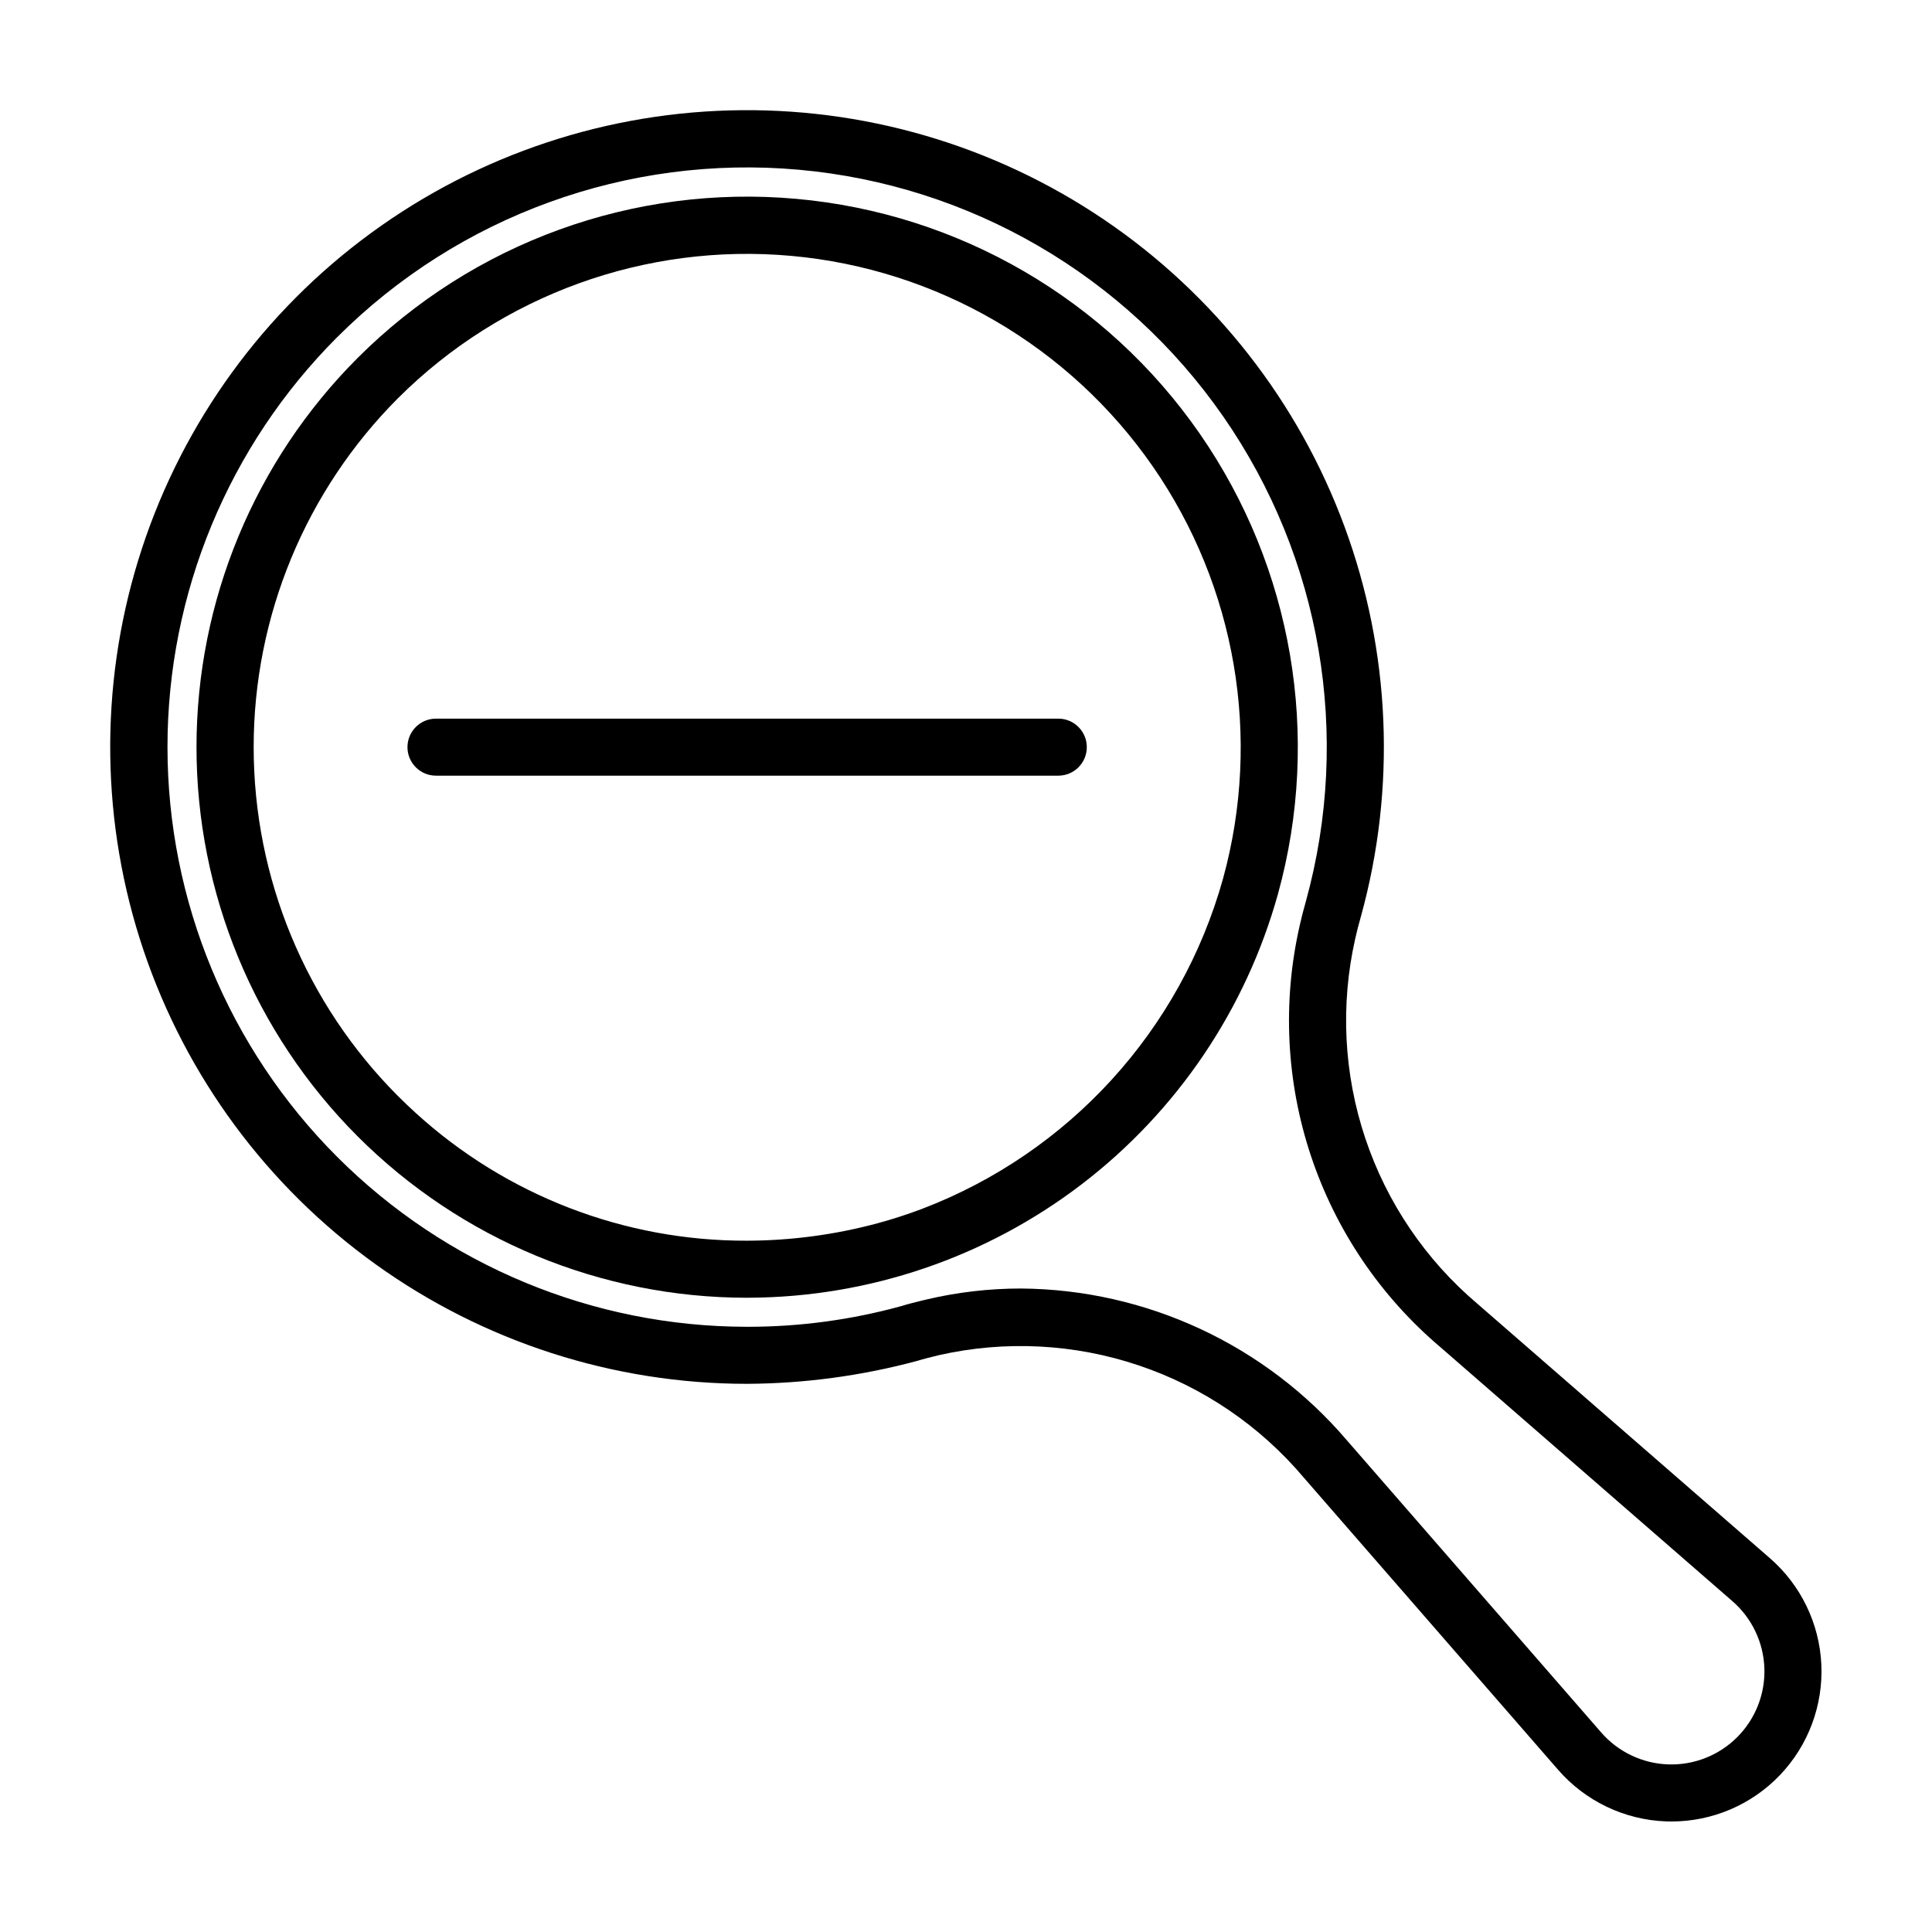
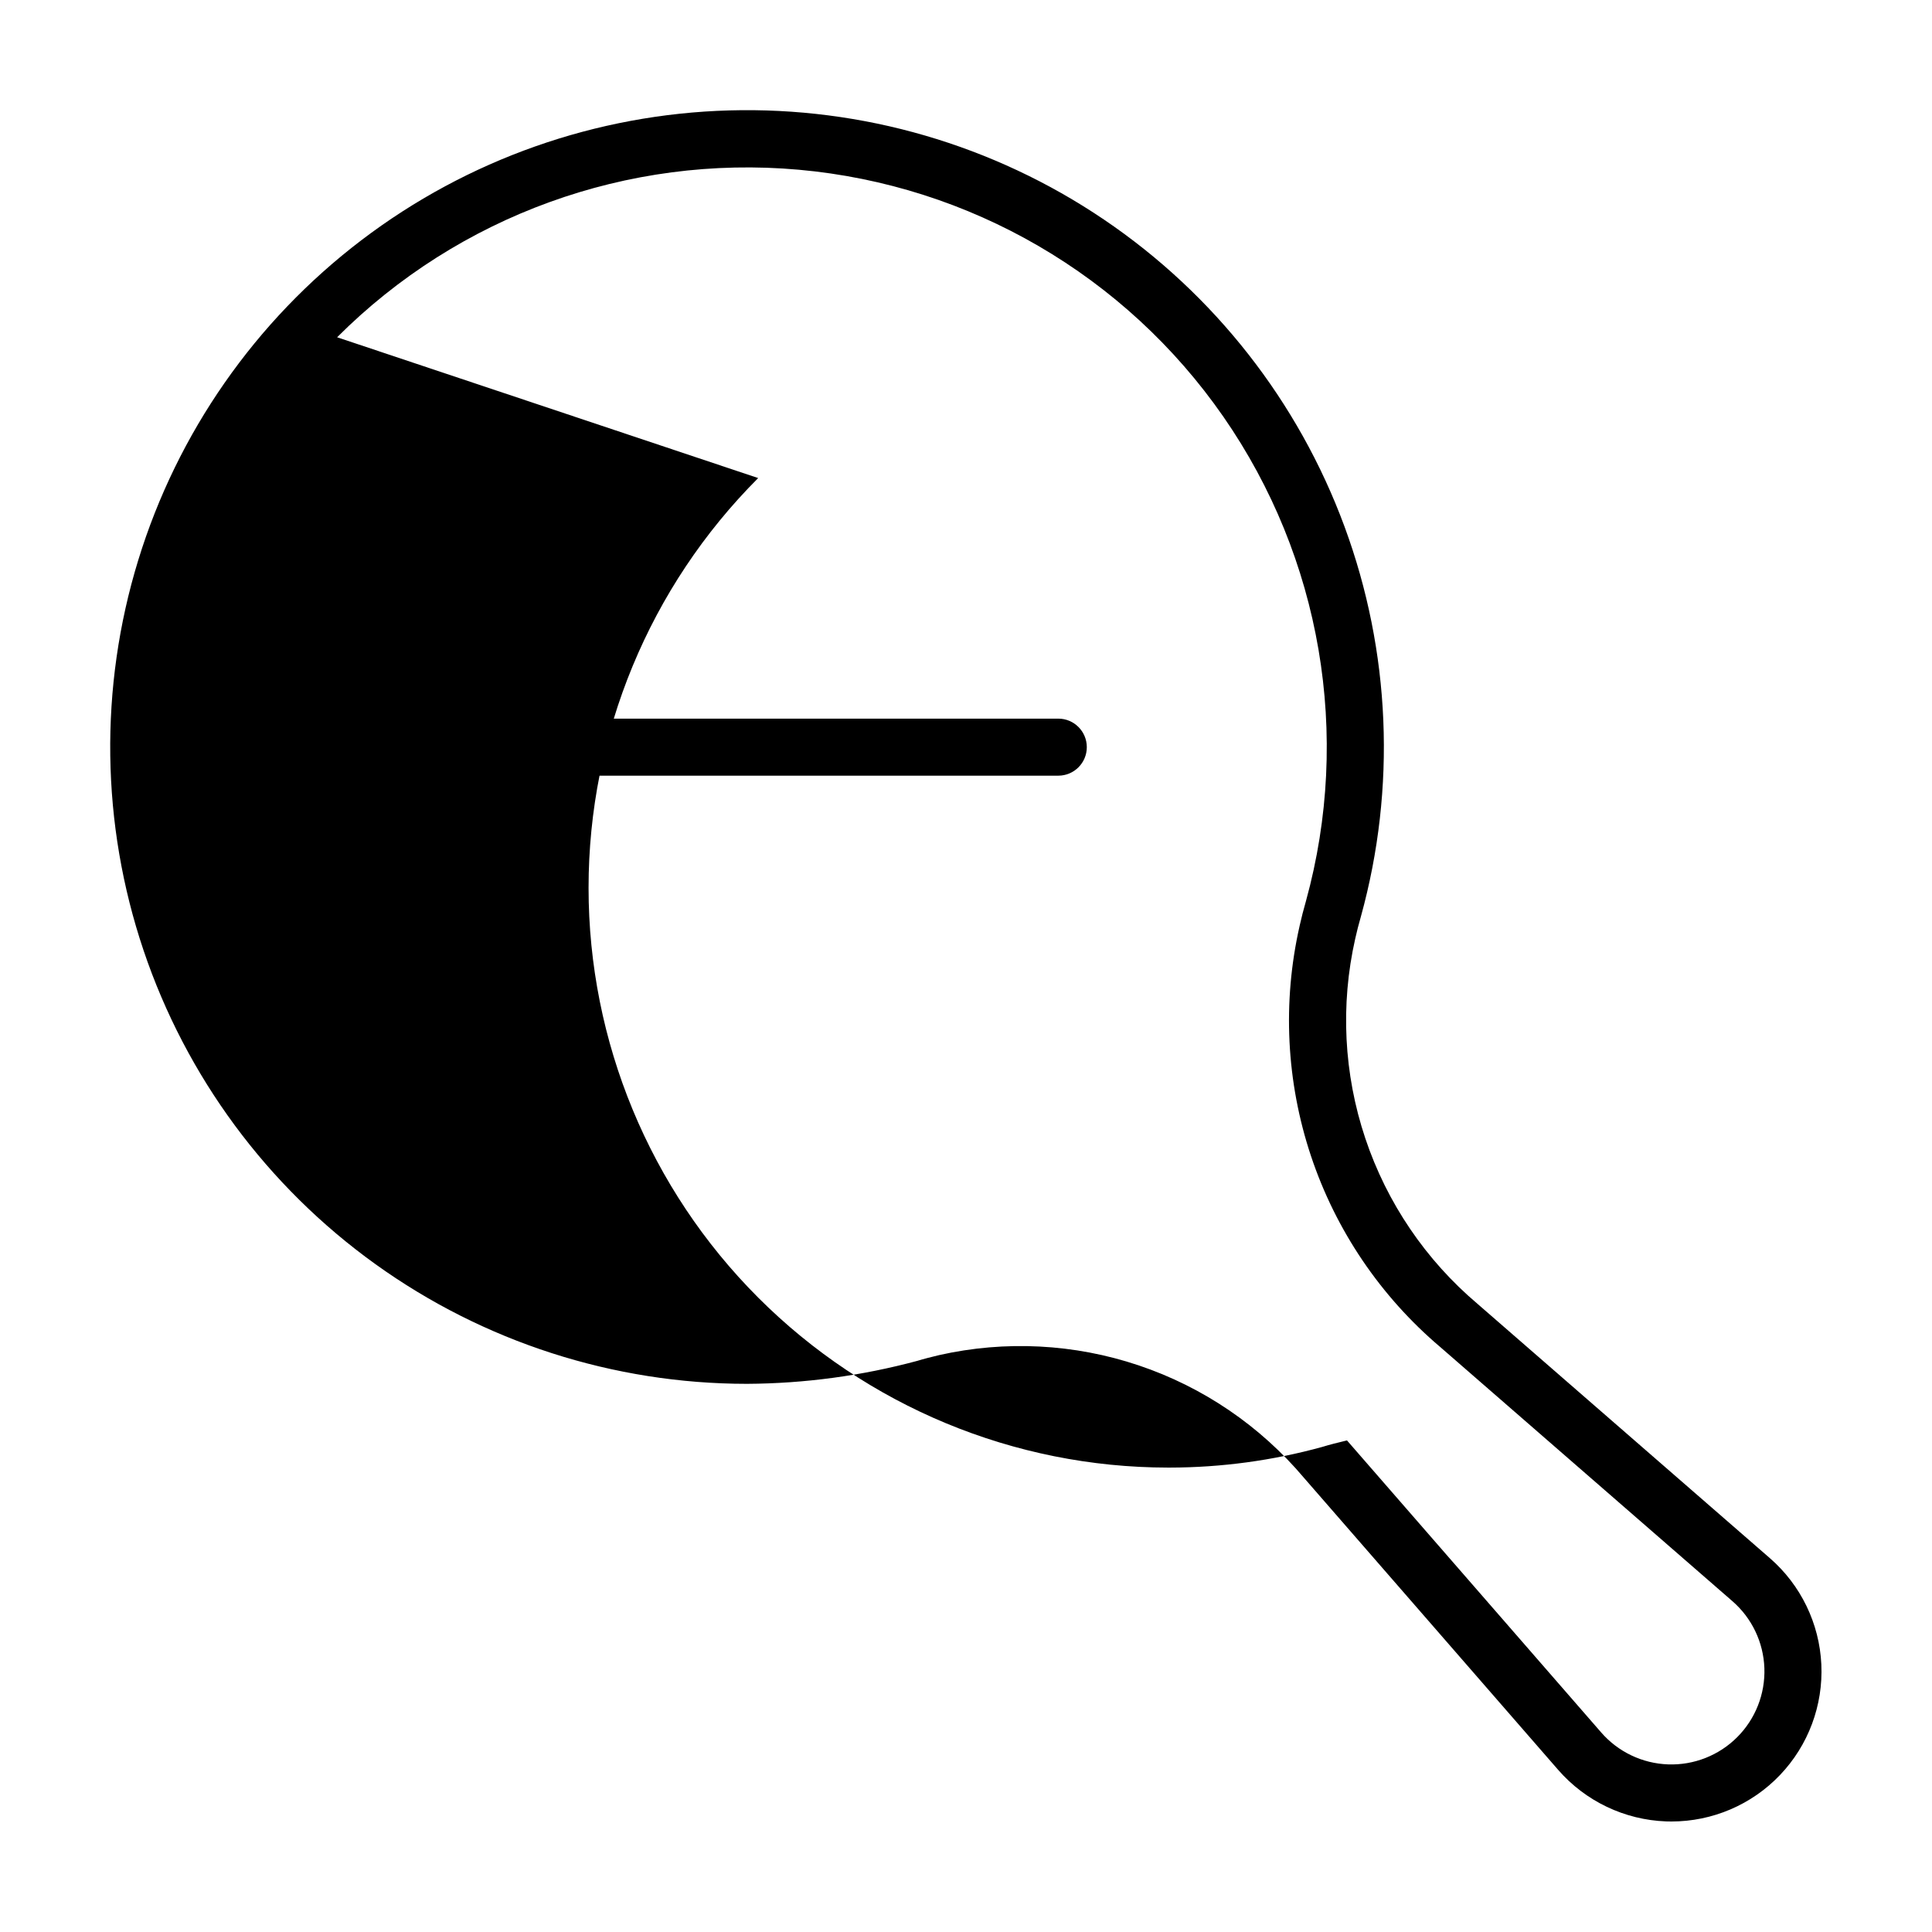
<svg xmlns="http://www.w3.org/2000/svg" fill="#000000" width="800px" height="800px" version="1.1" viewBox="144 144 512 512">
  <g>
    <path d="m259.54 349.56h164.92c4.172 0 7.555-3.383 7.555-7.555 0-4.176-3.383-7.559-7.555-7.559h-164.92c-4.172 0-7.555 3.383-7.555 7.559 0 4.172 3.383 7.555 7.555 7.555z" />
-     <path d="m341.88 510.73h0.102c15.227-0.082 30.379-2.125 45.082-6.078 1.809-0.562 3.617-0.996 5.809-1.531 17.551-3.953 35.852-3.012 52.902 2.723 17.051 5.734 32.199 16.043 43.793 29.801l67.352 77.375c7.242 8.32 17.605 13.27 28.625 13.672 0.465 0.016 0.926 0.023 1.391 0.023h0.004c10.871 0.004 21.27-4.445 28.777-12.312 7.504-7.863 11.465-18.457 10.957-29.316-0.508-10.859-5.441-21.039-13.648-28.168l-77.434-67.355c-13.75-11.625-24.047-26.797-29.766-43.871-5.719-17.07-6.644-35.387-2.672-52.949 0.418-1.914 0.934-3.875 1.512-5.898 9.391-34.039 7.867-70.168-4.356-103.3s-34.527-61.59-63.777-81.375-63.969-29.895-99.266-28.91-69.398 13.016-97.5 34.402c-28.098 21.387-48.781 51.047-59.137 84.805-10.359 33.758-9.863 69.918 1.41 103.38 11.277 33.465 32.762 62.551 61.438 83.156 28.672 20.609 63.09 31.707 98.402 31.727zm-108.54-277.35c32.191-32.203 77.012-48.461 122.36-44.398 45.348 4.066 86.562 28.039 112.51 65.453 25.953 37.414 33.973 84.41 21.895 128.31-0.648 2.269-1.238 4.543-1.699 6.633l0.004 0.004c-4.594 20.227-3.547 41.324 3.023 61 6.57 19.676 18.41 37.168 34.23 50.582l77.438 67.359 0.004 0.004c5.164 4.484 8.234 10.914 8.473 17.75 0.238 6.836-2.371 13.465-7.211 18.301-4.836 4.836-11.465 7.445-18.301 7.203-6.836-0.242-13.266-3.312-17.75-8.48l-67.352-77.375c-21.605-25.32-53.137-40.012-86.422-40.258-8.473 0-16.922 0.988-25.168 2.945l-0.504 0.121c-2.066 0.5-4.176 1.02-6.039 1.602-13.137 3.613-26.699 5.453-40.324 5.477-0.203 0-0.402 0.008-0.605 0-40.727-0.035-79.773-16.234-108.56-45.043-28.785-28.809-44.957-67.867-44.957-108.59-0.004-40.727 16.164-79.785 44.949-108.6z" />
-     <path d="m341.88 487.91c0.25-0.004 0.449 0 0.676 0h-0.004c31.844-0.152 62.762-10.695 88.062-30.035 25.297-19.336 43.59-46.402 52.094-77.09 11.473-41.703 3.863-86.352-20.785-121.89-24.648-35.547-63.793-58.328-106.87-62.199-43.082-3.875-85.664 11.559-116.25 42.137-27.355 27.355-42.723 64.457-42.73 103.14-0.008 38.688 15.348 75.793 42.691 103.16 27.344 27.367 64.434 42.758 103.12 42.785zm-92.398-238.39c27.438-27.379 65.602-41.191 104.21-37.711 38.605 3.484 73.68 23.902 95.773 55.75 22.094 31.852 28.93 71.855 18.668 109.23-11.199 40.234-40.848 72.75-79.879 87.609-3.766 1.422-7.598 2.664-11.5 3.727l-0.023 0.008c-11.32 3.062-22.992 4.633-34.723 4.664h-0.09c-32.418 0.09-63.695-11.961-87.672-33.785-1.605-1.457-3.18-2.957-4.723-4.5v0.004c-24.516-24.539-38.289-57.805-38.297-92.492s13.754-67.957 38.258-92.508z" />
+     <path d="m341.88 510.73h0.102c15.227-0.082 30.379-2.125 45.082-6.078 1.809-0.562 3.617-0.996 5.809-1.531 17.551-3.953 35.852-3.012 52.902 2.723 17.051 5.734 32.199 16.043 43.793 29.801l67.352 77.375c7.242 8.32 17.605 13.27 28.625 13.672 0.465 0.016 0.926 0.023 1.391 0.023h0.004c10.871 0.004 21.27-4.445 28.777-12.312 7.504-7.863 11.465-18.457 10.957-29.316-0.508-10.859-5.441-21.039-13.648-28.168l-77.434-67.355c-13.75-11.625-24.047-26.797-29.766-43.871-5.719-17.07-6.644-35.387-2.672-52.949 0.418-1.914 0.934-3.875 1.512-5.898 9.391-34.039 7.867-70.168-4.356-103.3s-34.527-61.59-63.777-81.375-63.969-29.895-99.266-28.91-69.398 13.016-97.5 34.402c-28.098 21.387-48.781 51.047-59.137 84.805-10.359 33.758-9.863 69.918 1.41 103.38 11.277 33.465 32.762 62.551 61.438 83.156 28.672 20.609 63.09 31.707 98.402 31.727zm-108.54-277.35c32.191-32.203 77.012-48.461 122.36-44.398 45.348 4.066 86.562 28.039 112.51 65.453 25.953 37.414 33.973 84.41 21.895 128.31-0.648 2.269-1.238 4.543-1.699 6.633l0.004 0.004c-4.594 20.227-3.547 41.324 3.023 61 6.57 19.676 18.41 37.168 34.23 50.582l77.438 67.359 0.004 0.004c5.164 4.484 8.234 10.914 8.473 17.75 0.238 6.836-2.371 13.465-7.211 18.301-4.836 4.836-11.465 7.445-18.301 7.203-6.836-0.242-13.266-3.312-17.75-8.48l-67.352-77.375l-0.504 0.121c-2.066 0.5-4.176 1.02-6.039 1.602-13.137 3.613-26.699 5.453-40.324 5.477-0.203 0-0.402 0.008-0.605 0-40.727-0.035-79.773-16.234-108.56-45.043-28.785-28.809-44.957-67.867-44.957-108.59-0.004-40.727 16.164-79.785 44.949-108.6z" />
  </g>
</svg>